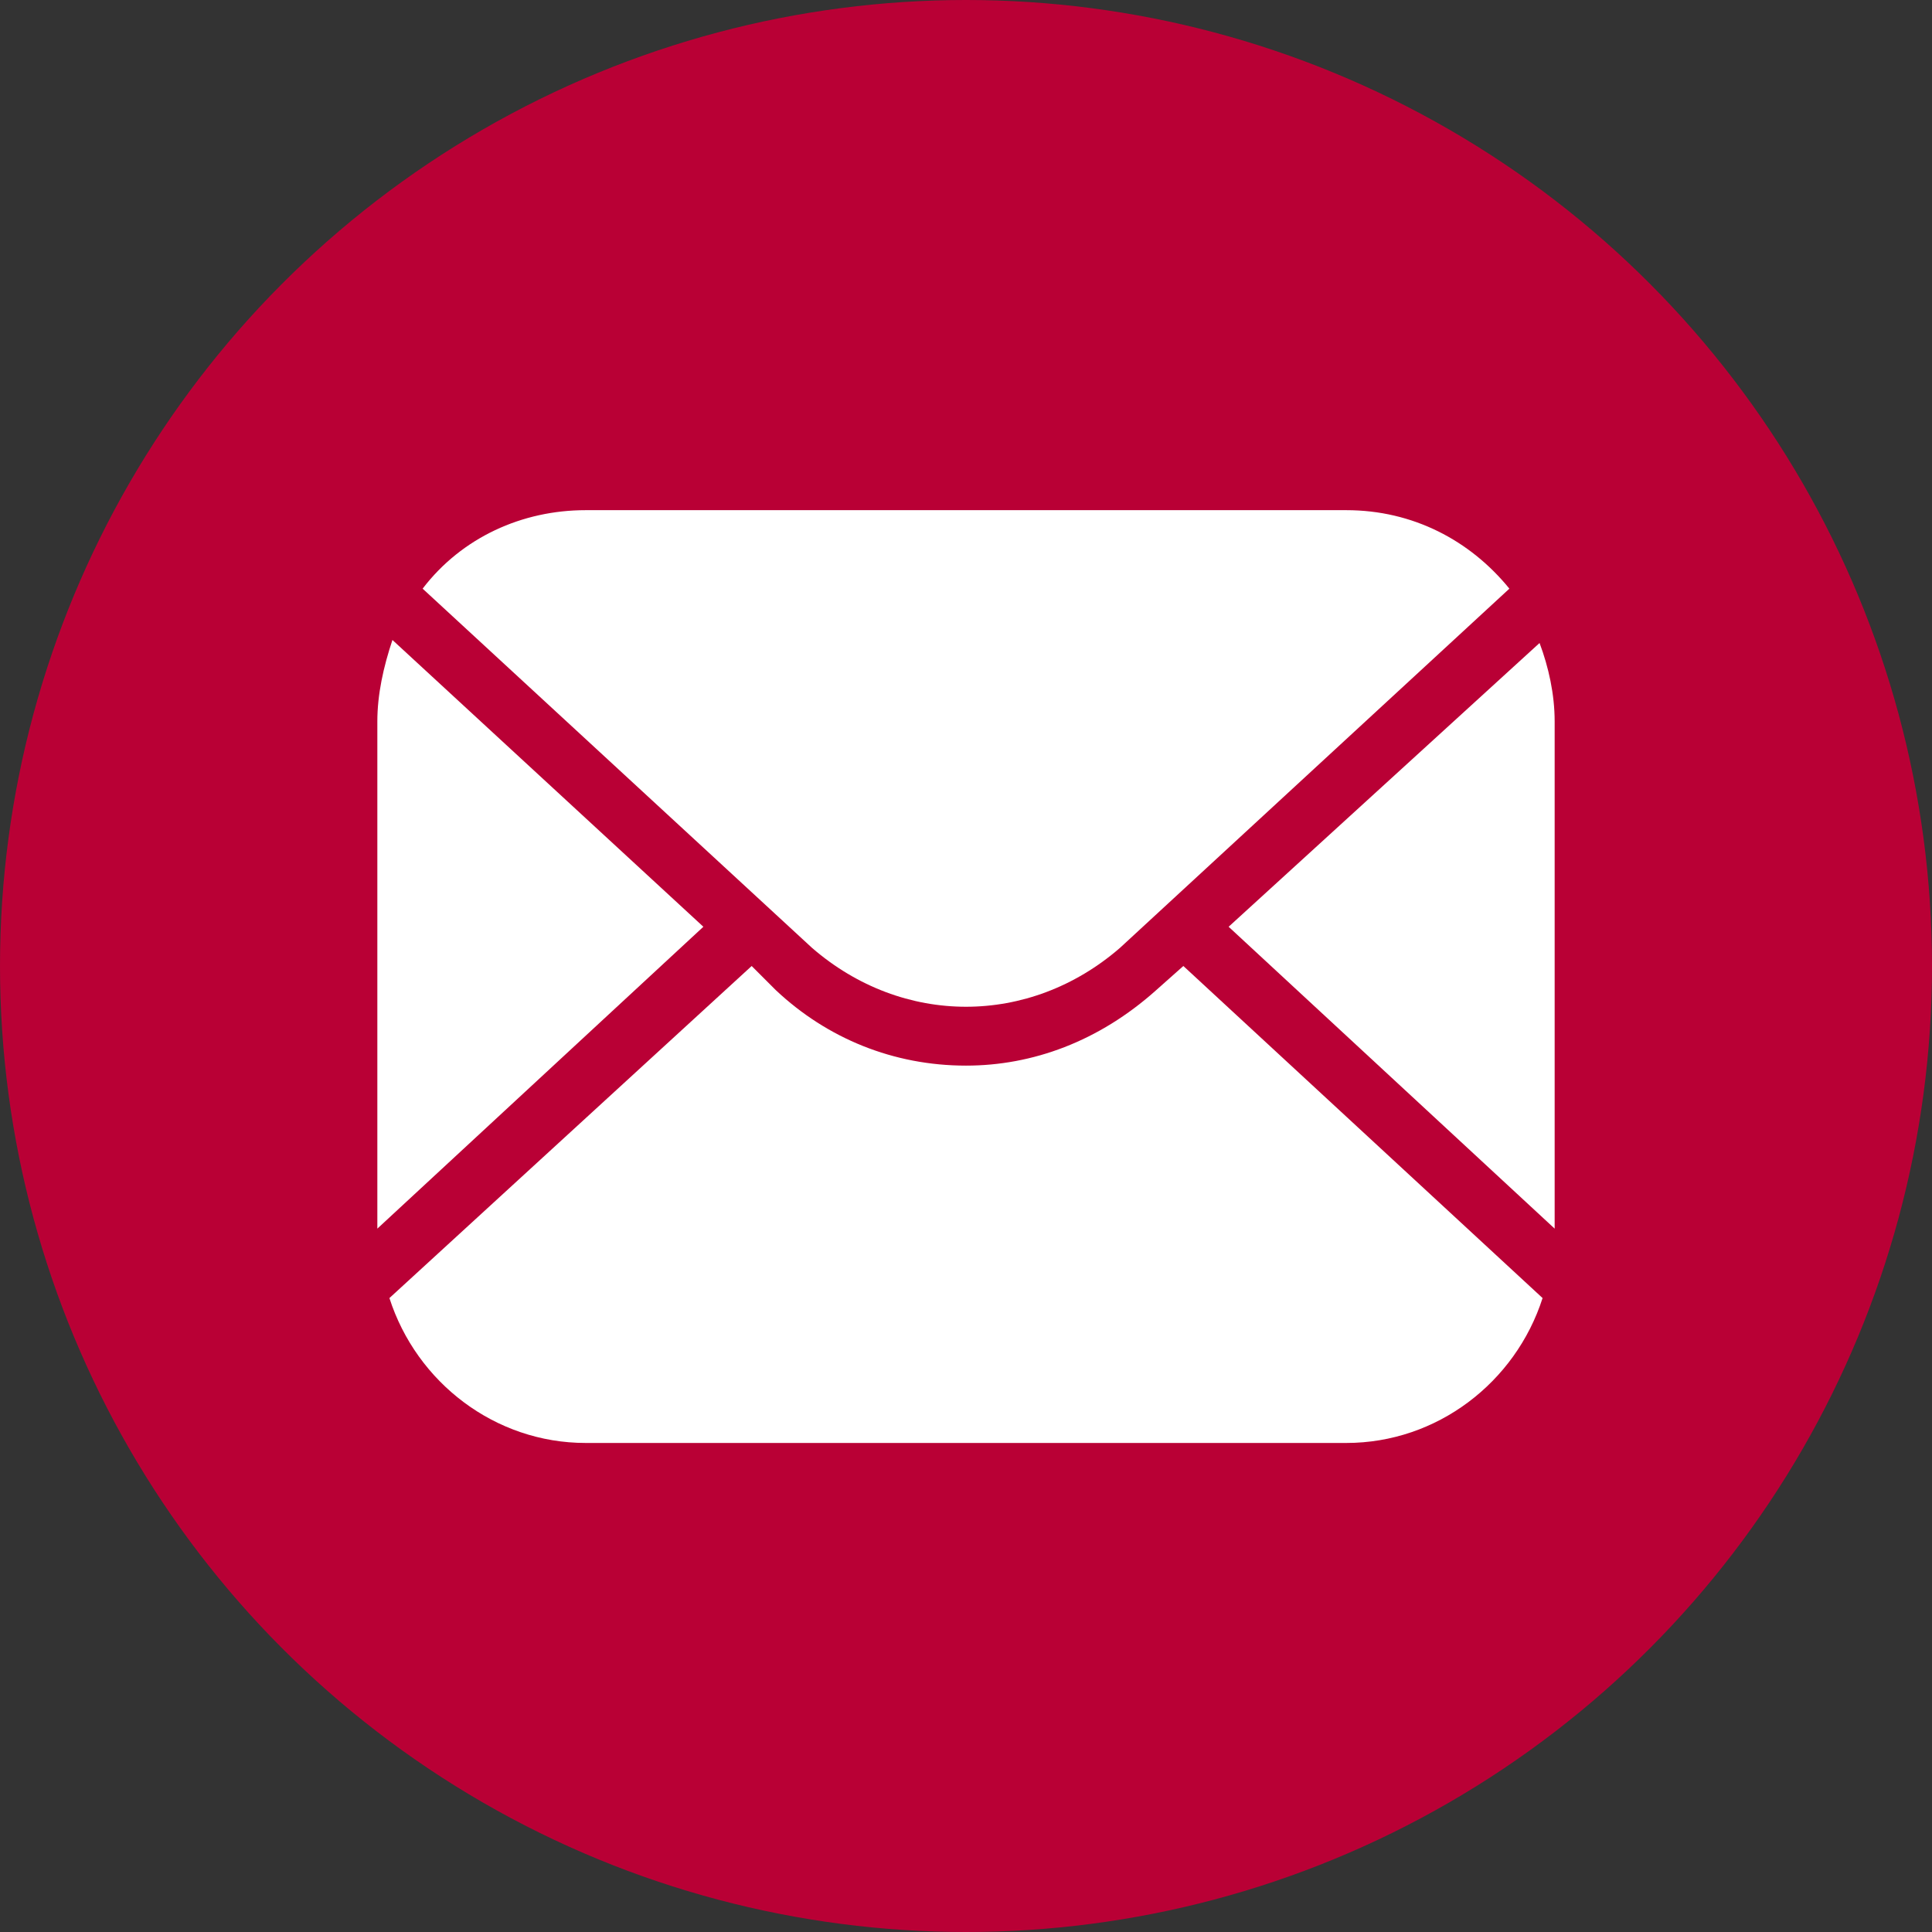
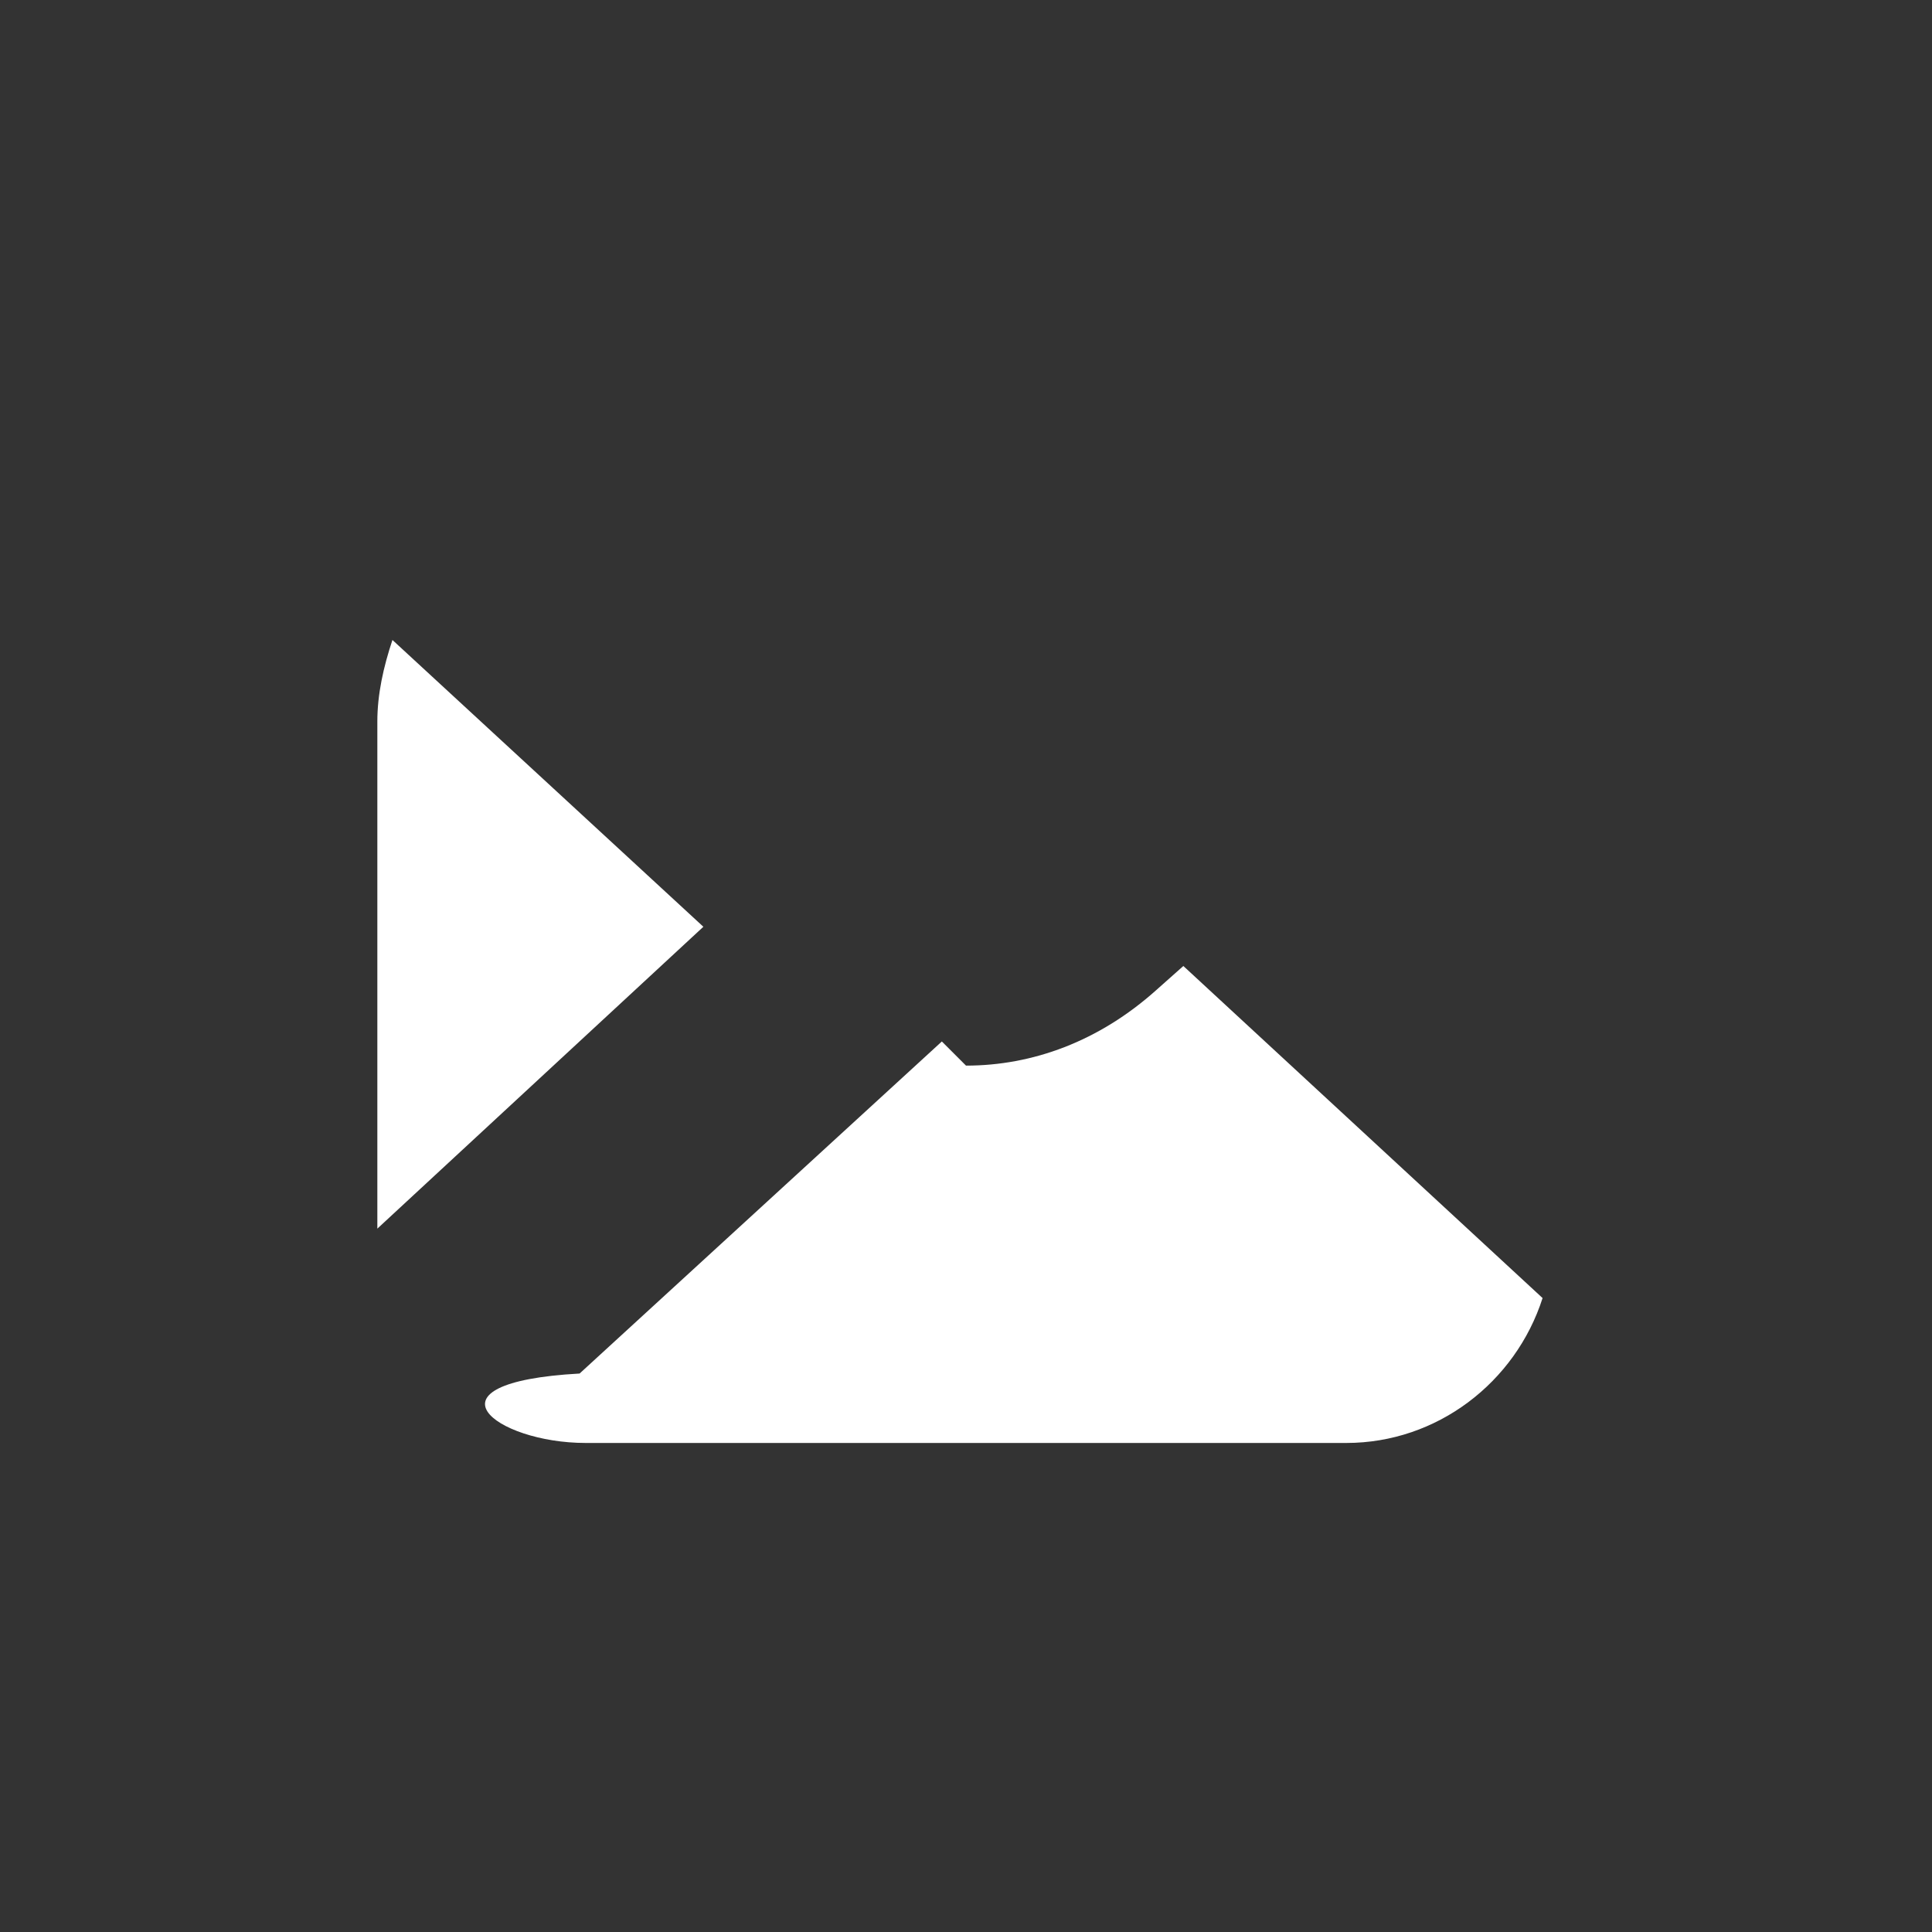
<svg xmlns="http://www.w3.org/2000/svg" version="1.1" id="Capa_1" x="0px" y="0px" width="64" height="64" viewBox="0 0 64 64" style="enable-background:new 0 0 64 64;" xml:space="preserve">
  <rect x="0" y="0" width="64" height="64" fill="#333333" stroke="none" />
  <style type="text/css">
	.st0{fill-rule:evenodd;clip-rule:evenodd;fill:#B90035;}
	.st1{fill:#FFFFFF;}
</style>
  <g>
-     <circle class="st0" cx="32" cy="32" r="32" />
    <g>
-       <path class="st1" d="M37.1,31.4L50,19.5c-1.3-1.6-3.2-2.6-5.4-2.6H19.4c-2.1,0-4.1,0.9-5.4,2.6l12.9,11.9    C29.9,34,34.1,34,37.1,31.4z M51.5,23.9c0-0.9-0.2-1.8-0.5-2.6l-10.3,9.4l10.8,10V23.9z" />
-       <path class="st1" d="M19.4,47.8h25.2c3,0,5.6-2,6.5-4.8l-11.9-11l-0.9,0.8c-1.9,1.7-4.1,2.5-6.3,2.5c-2.4,0-4.6-0.9-6.3-2.5    l-0.8-0.8l-12,11C13.8,45.8,16.4,47.8,19.4,47.8L19.4,47.8z M12.5,23.9v16.8l10.8-10L13,21.2C12.7,22.1,12.5,23,12.5,23.9z" />
+       <path class="st1" d="M19.4,47.8h25.2c3,0,5.6-2,6.5-4.8l-11.9-11l-0.9,0.8c-1.9,1.7-4.1,2.5-6.3,2.5l-0.8-0.8l-12,11C13.8,45.8,16.4,47.8,19.4,47.8L19.4,47.8z M12.5,23.9v16.8l10.8-10L13,21.2C12.7,22.1,12.5,23,12.5,23.9z" />
    </g>
  </g>
</svg>